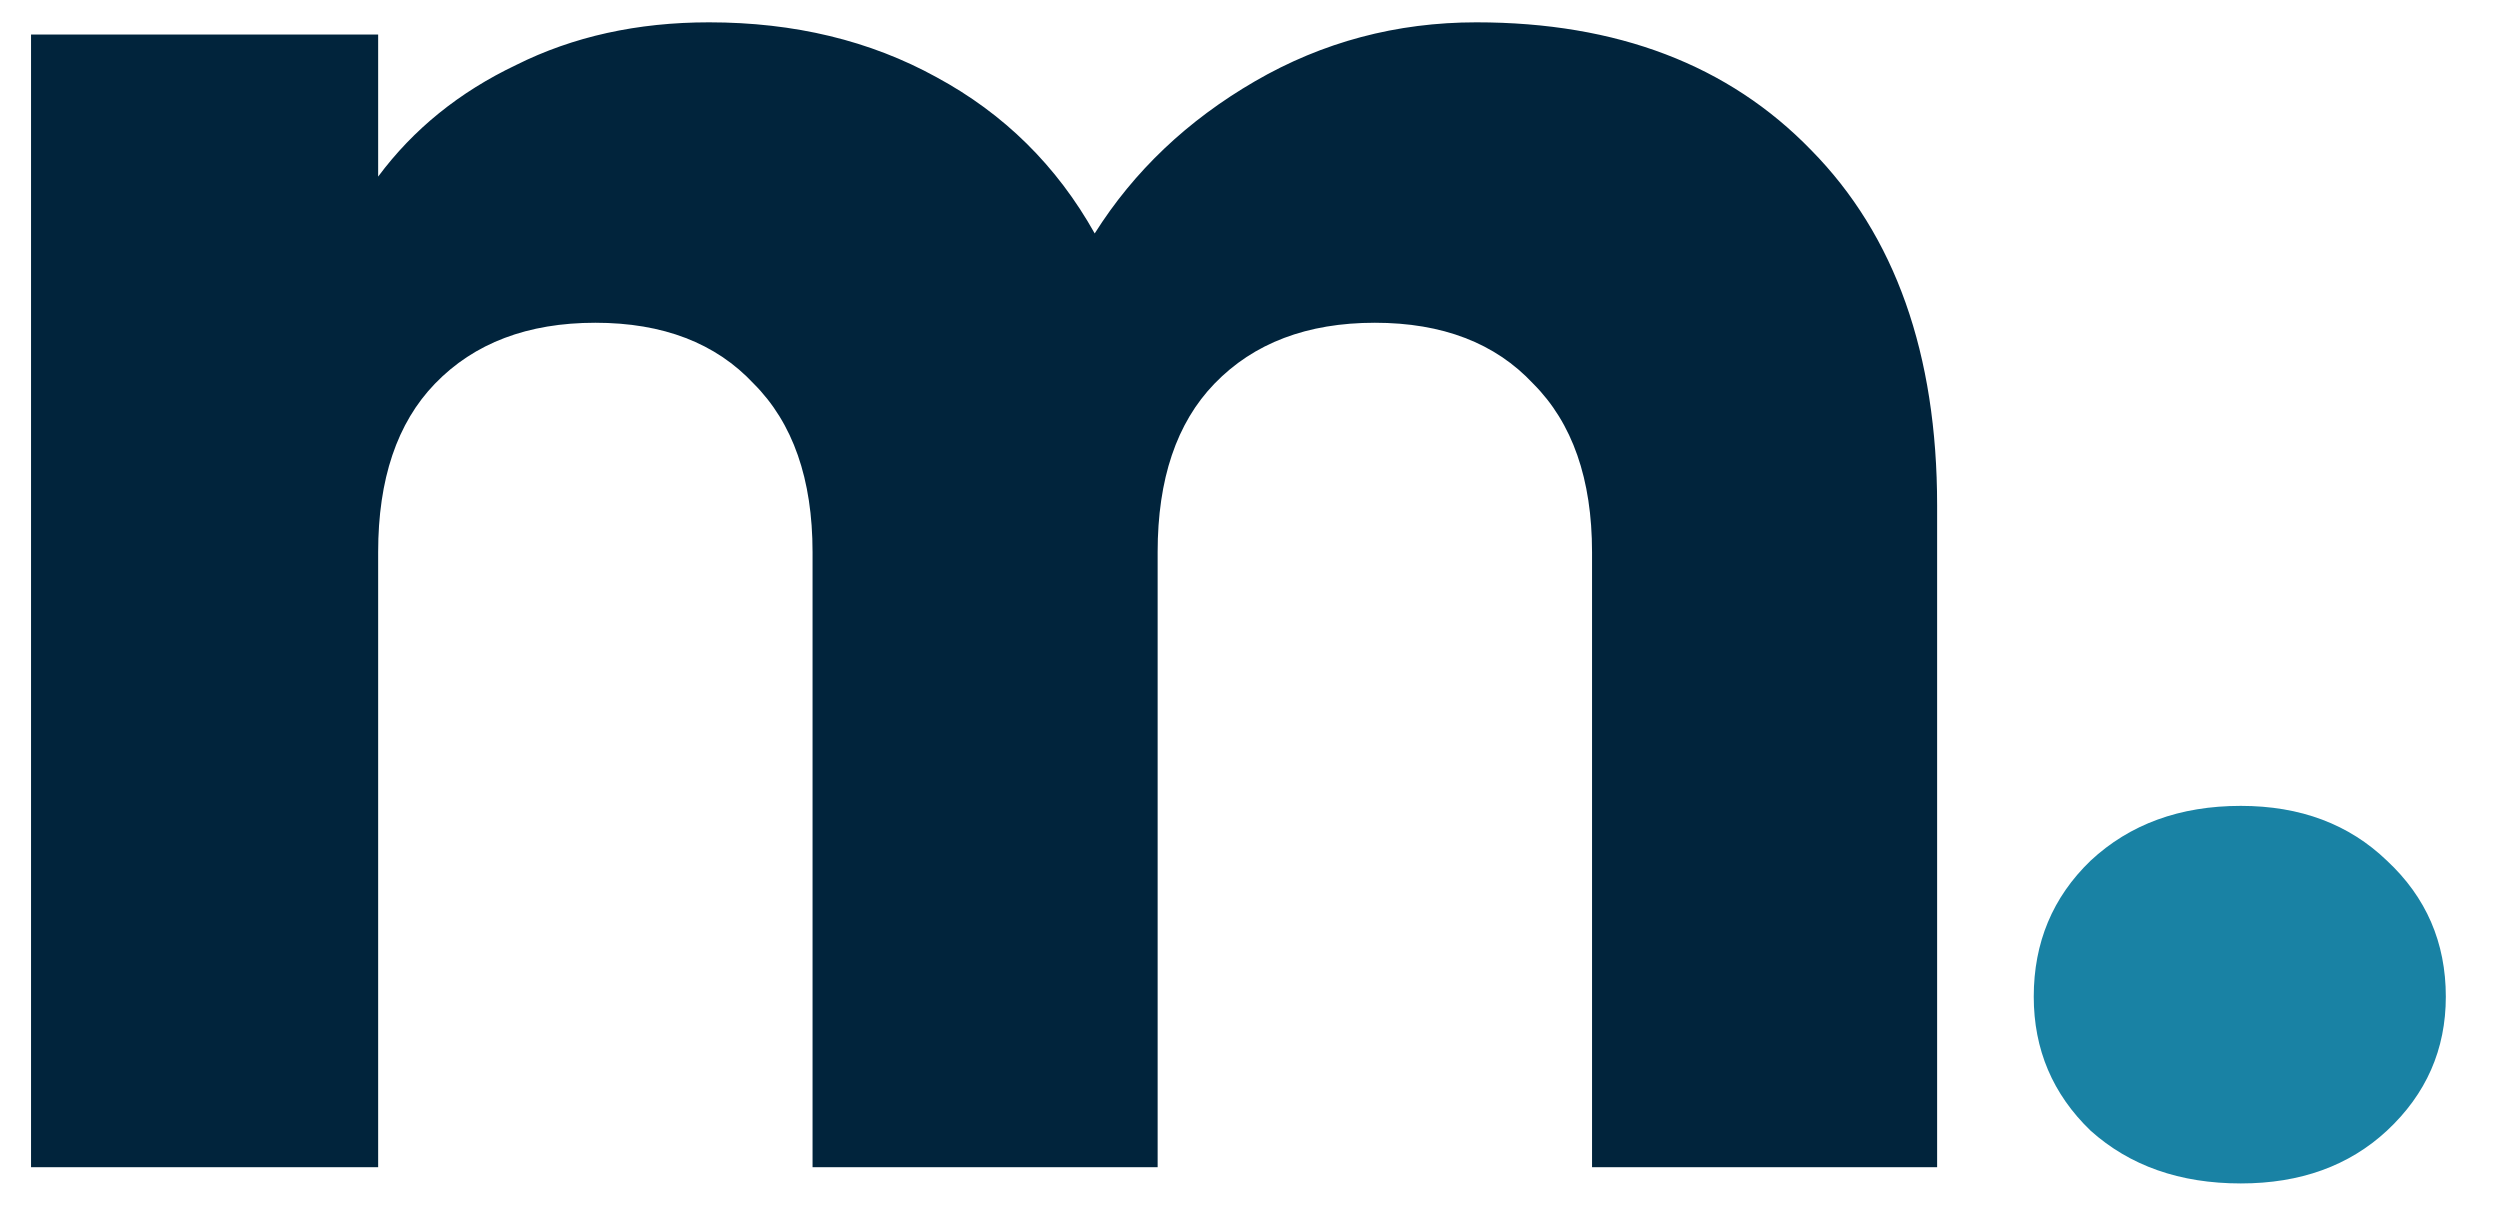
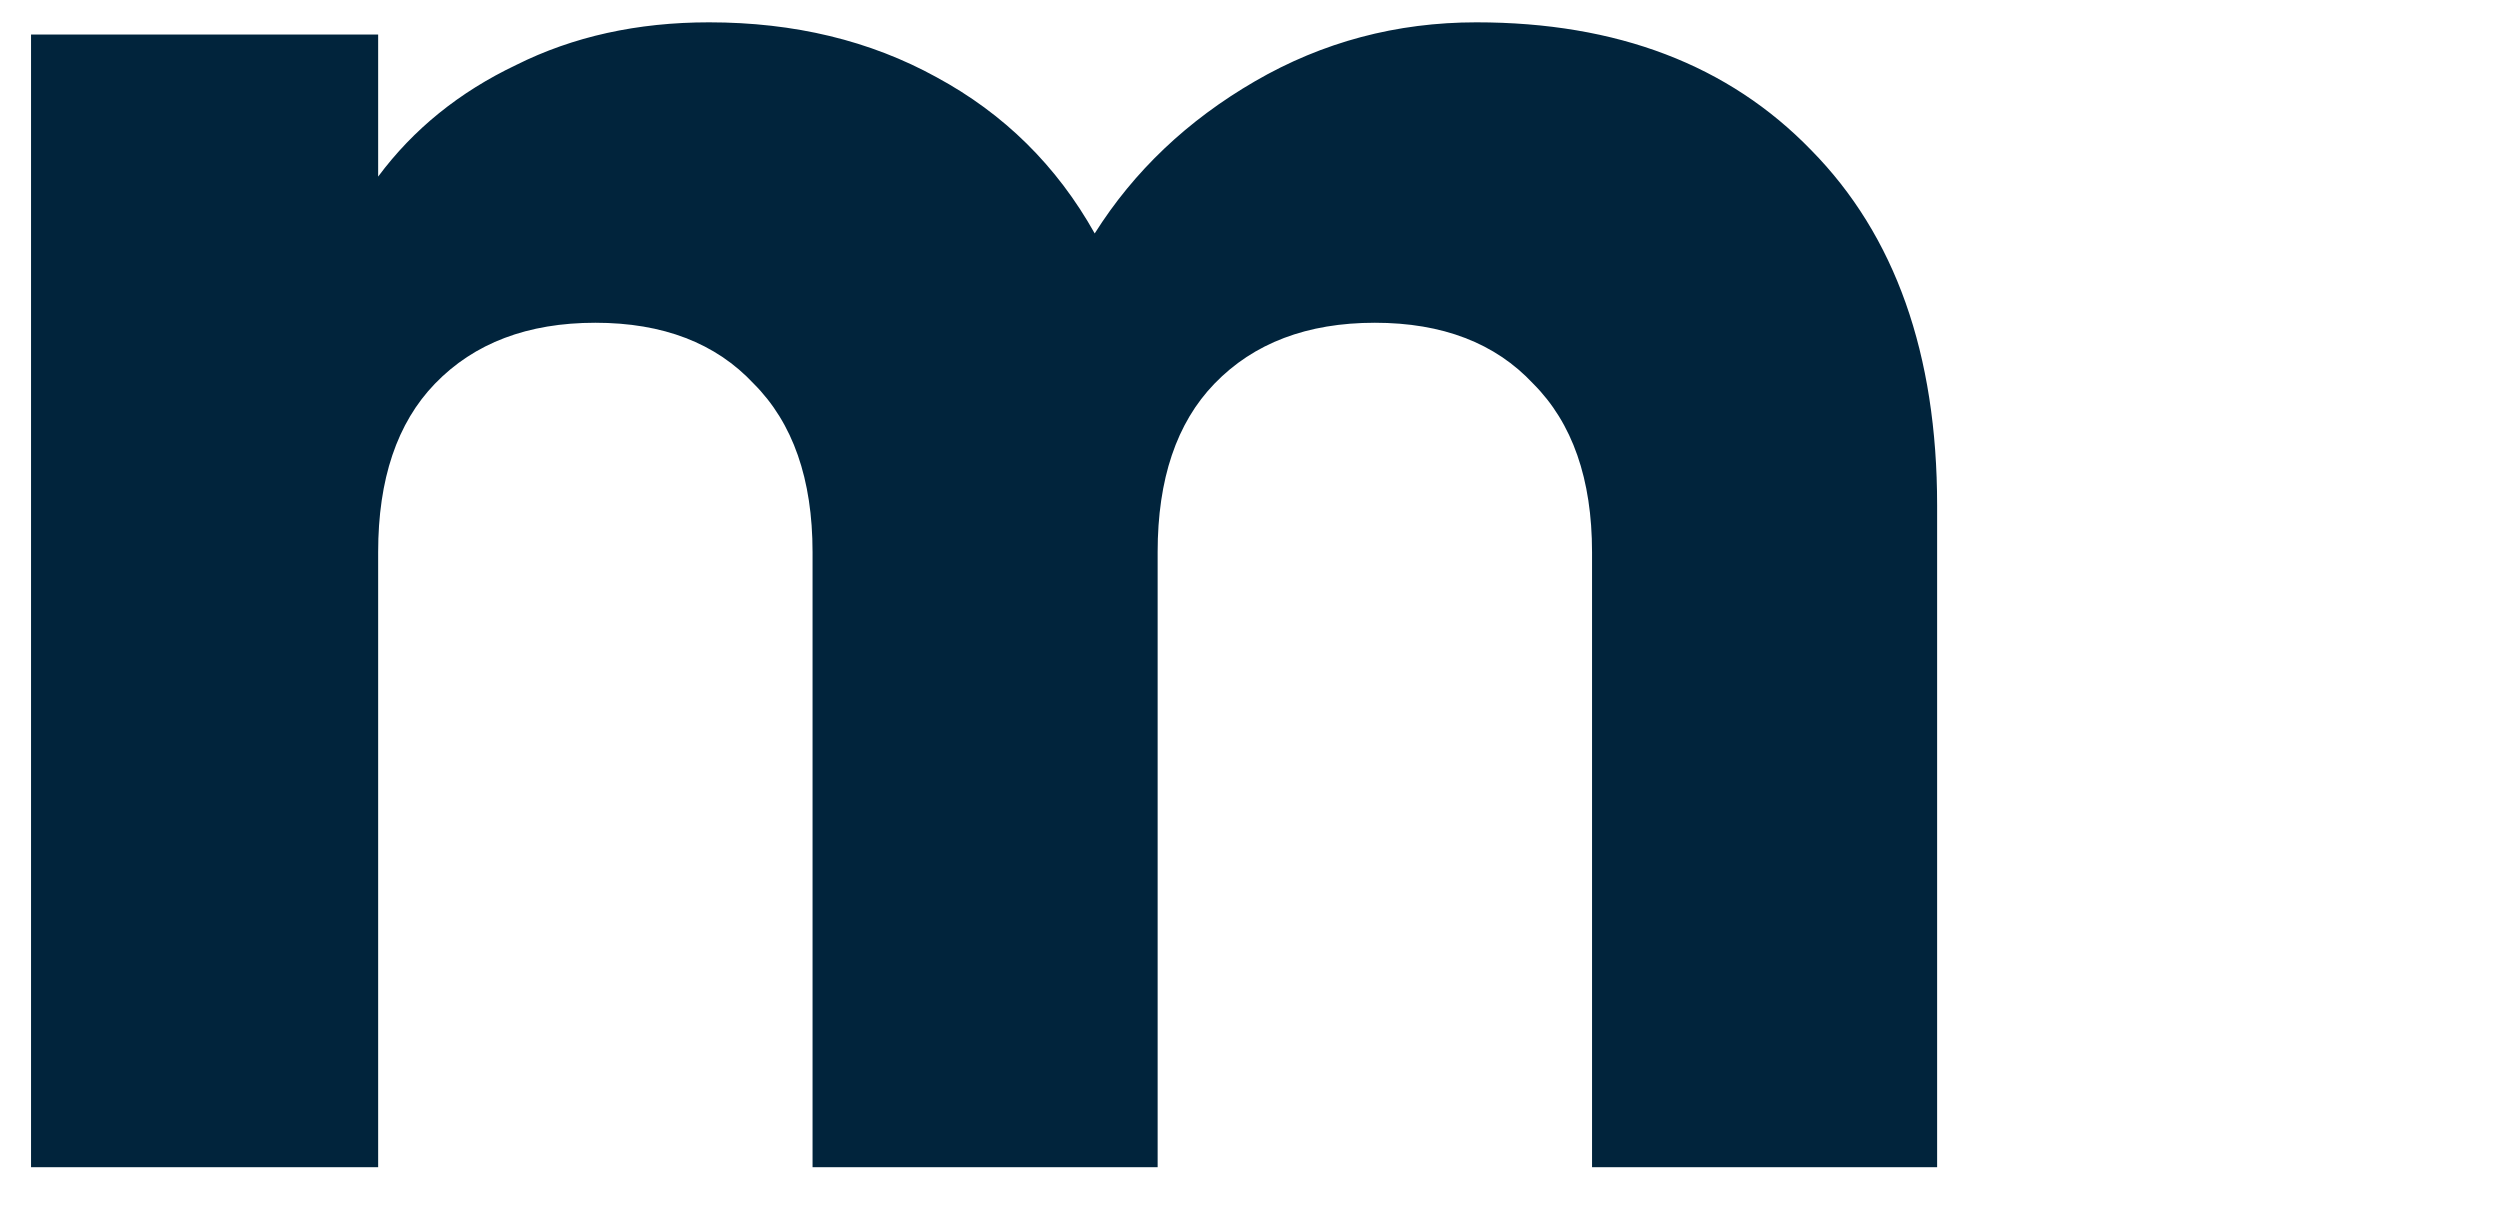
<svg xmlns="http://www.w3.org/2000/svg" width="39" height="19" viewBox="0 0 49 24" fill="none">
  <path d="M28.96 0.44C31.733 0.44 33.933 1.28 35.56 2.96C37.213 4.64 38.04 6.973 38.04 9.96V23H31.24V10.88C31.24 9.44 30.853 8.333 30.08 7.56C29.333 6.76 28.293 6.36 26.96 6.36C25.627 6.36 24.573 6.76 23.8 7.56C23.053 8.333 22.68 9.44 22.68 10.88V23H15.88V10.88C15.88 9.44 15.493 8.333 14.72 7.56C13.973 6.76 12.933 6.36 11.6 6.36C10.267 6.36 9.213 6.76 8.44 7.56C7.693 8.333 7.32 9.44 7.32 10.88V23H0.48V0.68H7.32V3.48C8.013 2.547 8.92 1.813 10.04 1.28C11.16 0.72 12.427 0.44 13.84 0.44C15.52 0.44 17.013 0.8 18.32 1.52C19.653 2.24 20.693 3.267 21.44 4.6C22.213 3.373 23.267 2.373 24.6 1.6C25.933 0.827 27.387 0.44 28.96 0.44Z" fill="#01243C" />
-   <path d="M44.024 23.32C42.824 23.32 41.837 22.973 41.064 22.28C40.317 21.56 39.944 20.68 39.944 19.64C39.944 18.573 40.317 17.68 41.064 16.96C41.837 16.24 42.824 15.88 44.024 15.88C45.197 15.88 46.157 16.24 46.904 16.96C47.677 17.68 48.064 18.573 48.064 19.64C48.064 20.68 47.677 21.56 46.904 22.28C46.157 22.973 45.197 23.32 44.024 23.32Z" fill="#1982A4" />
</svg>